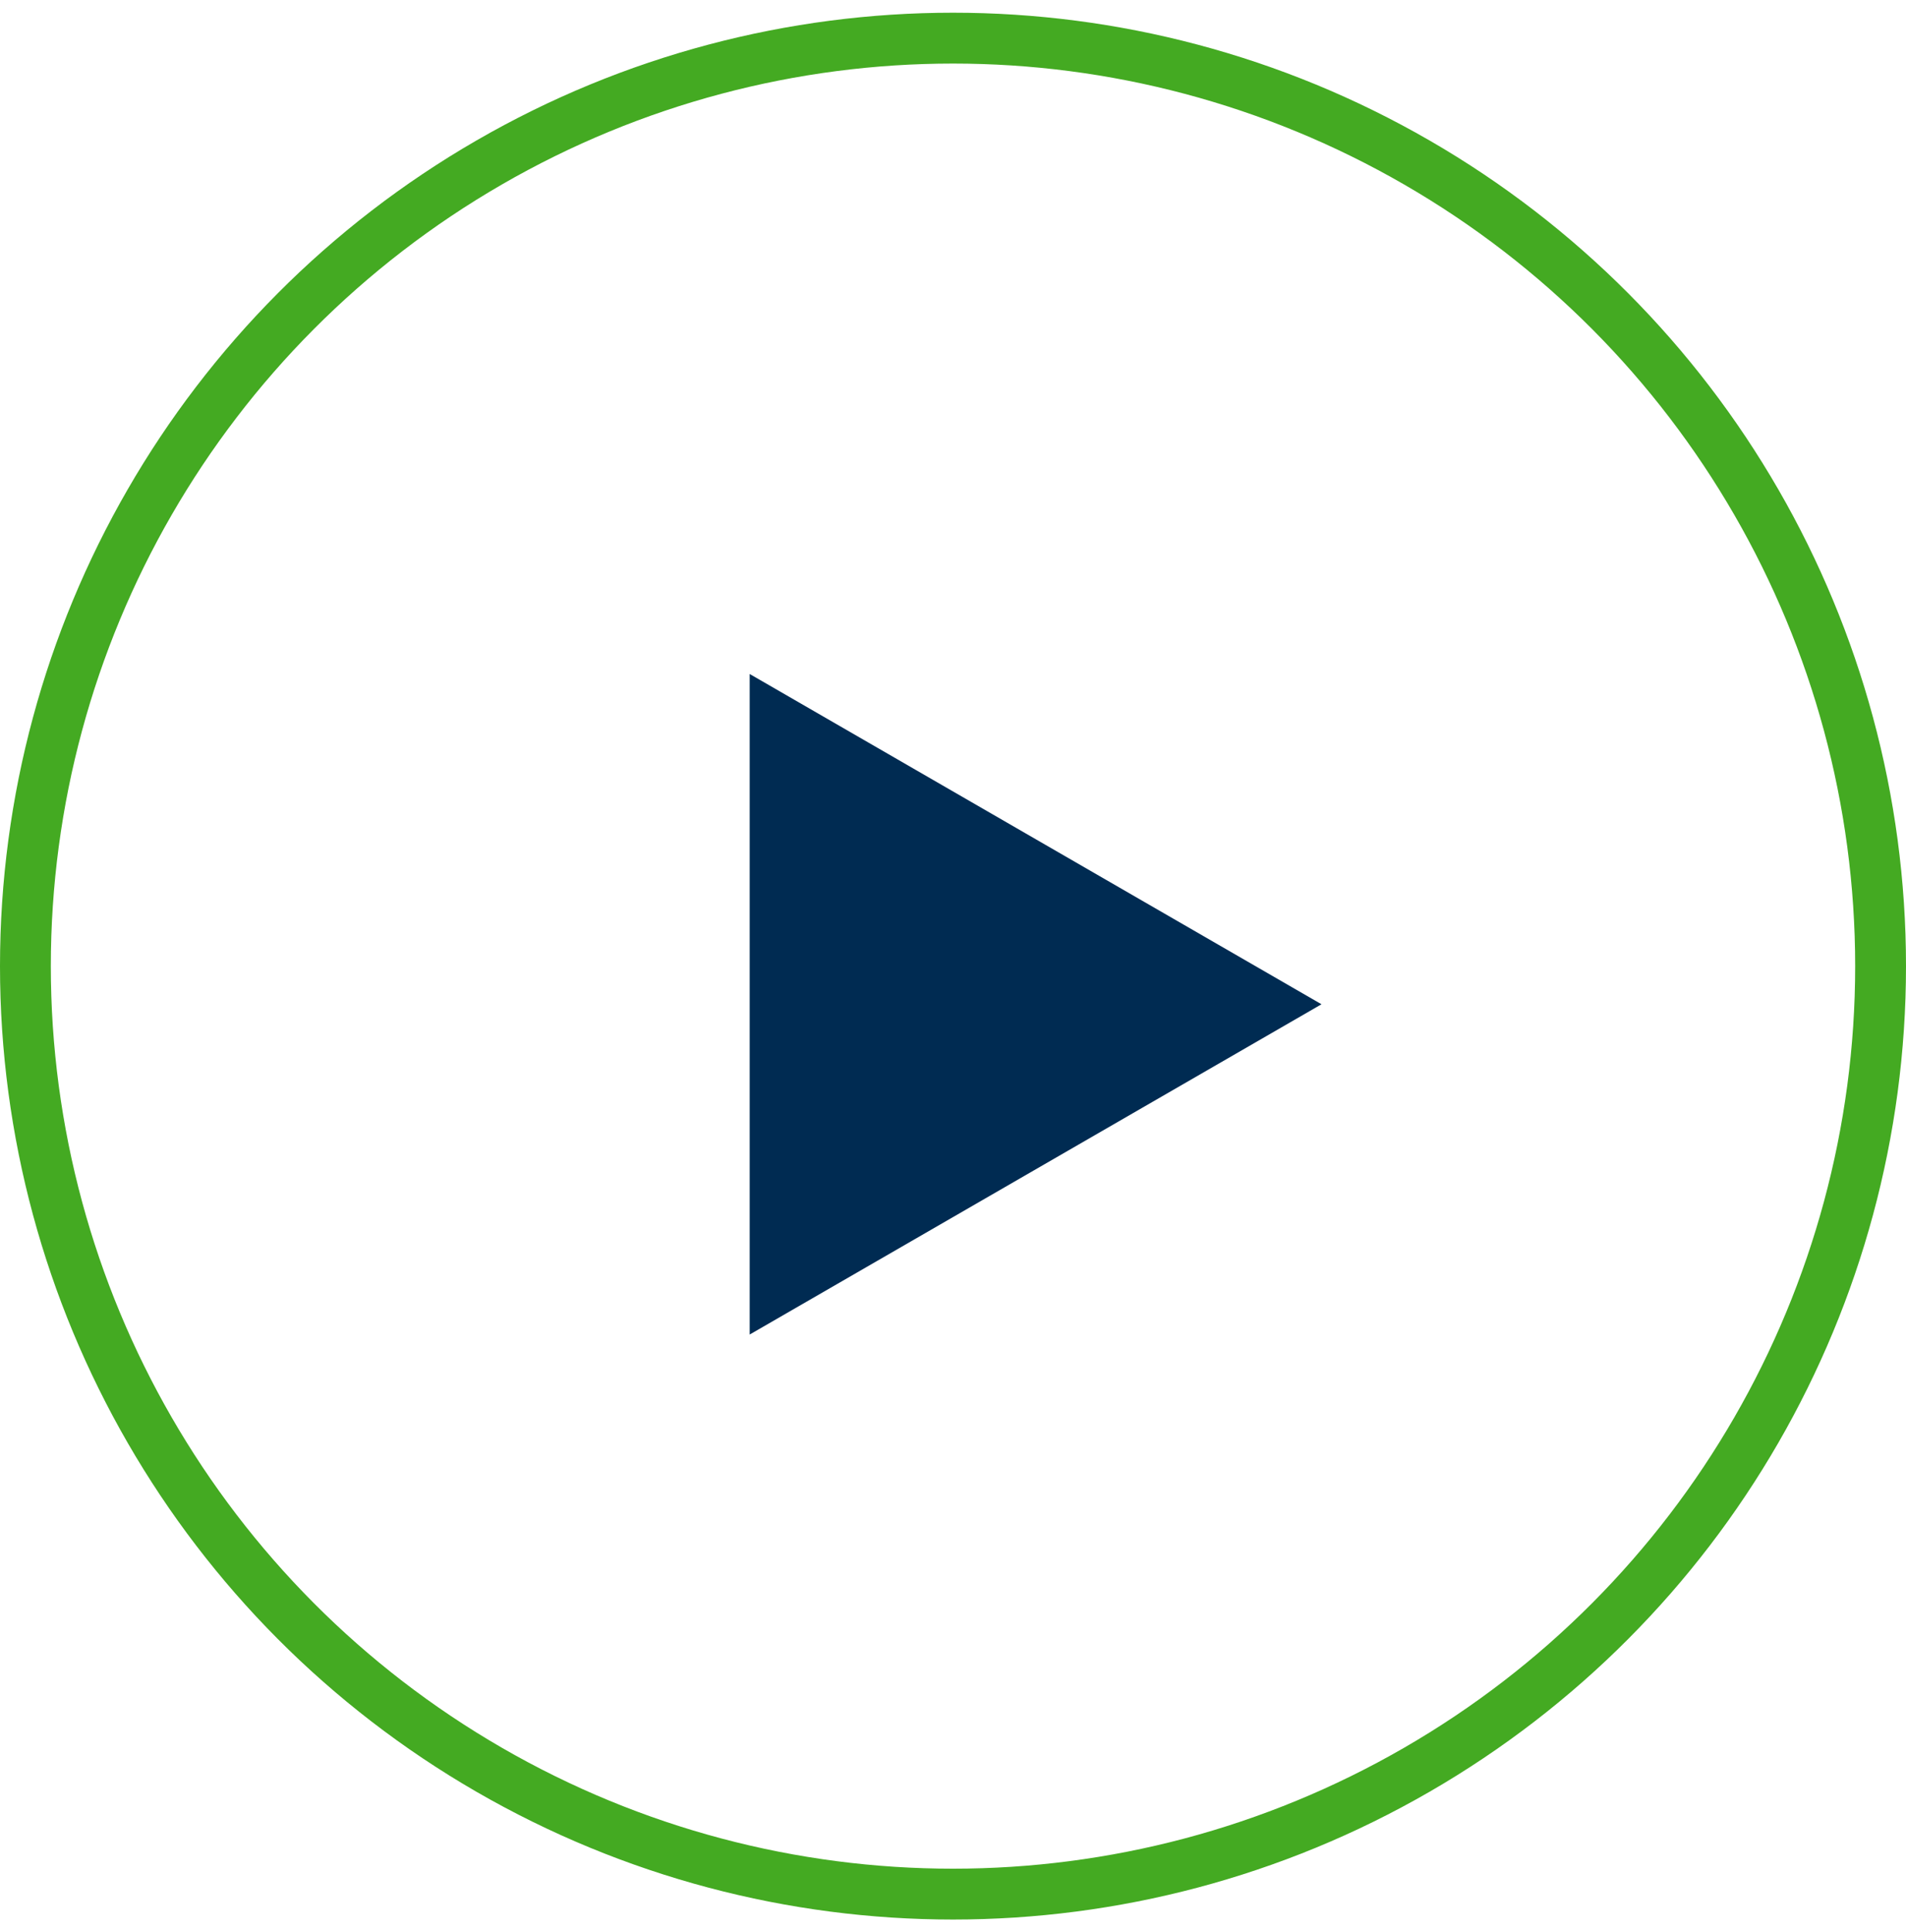
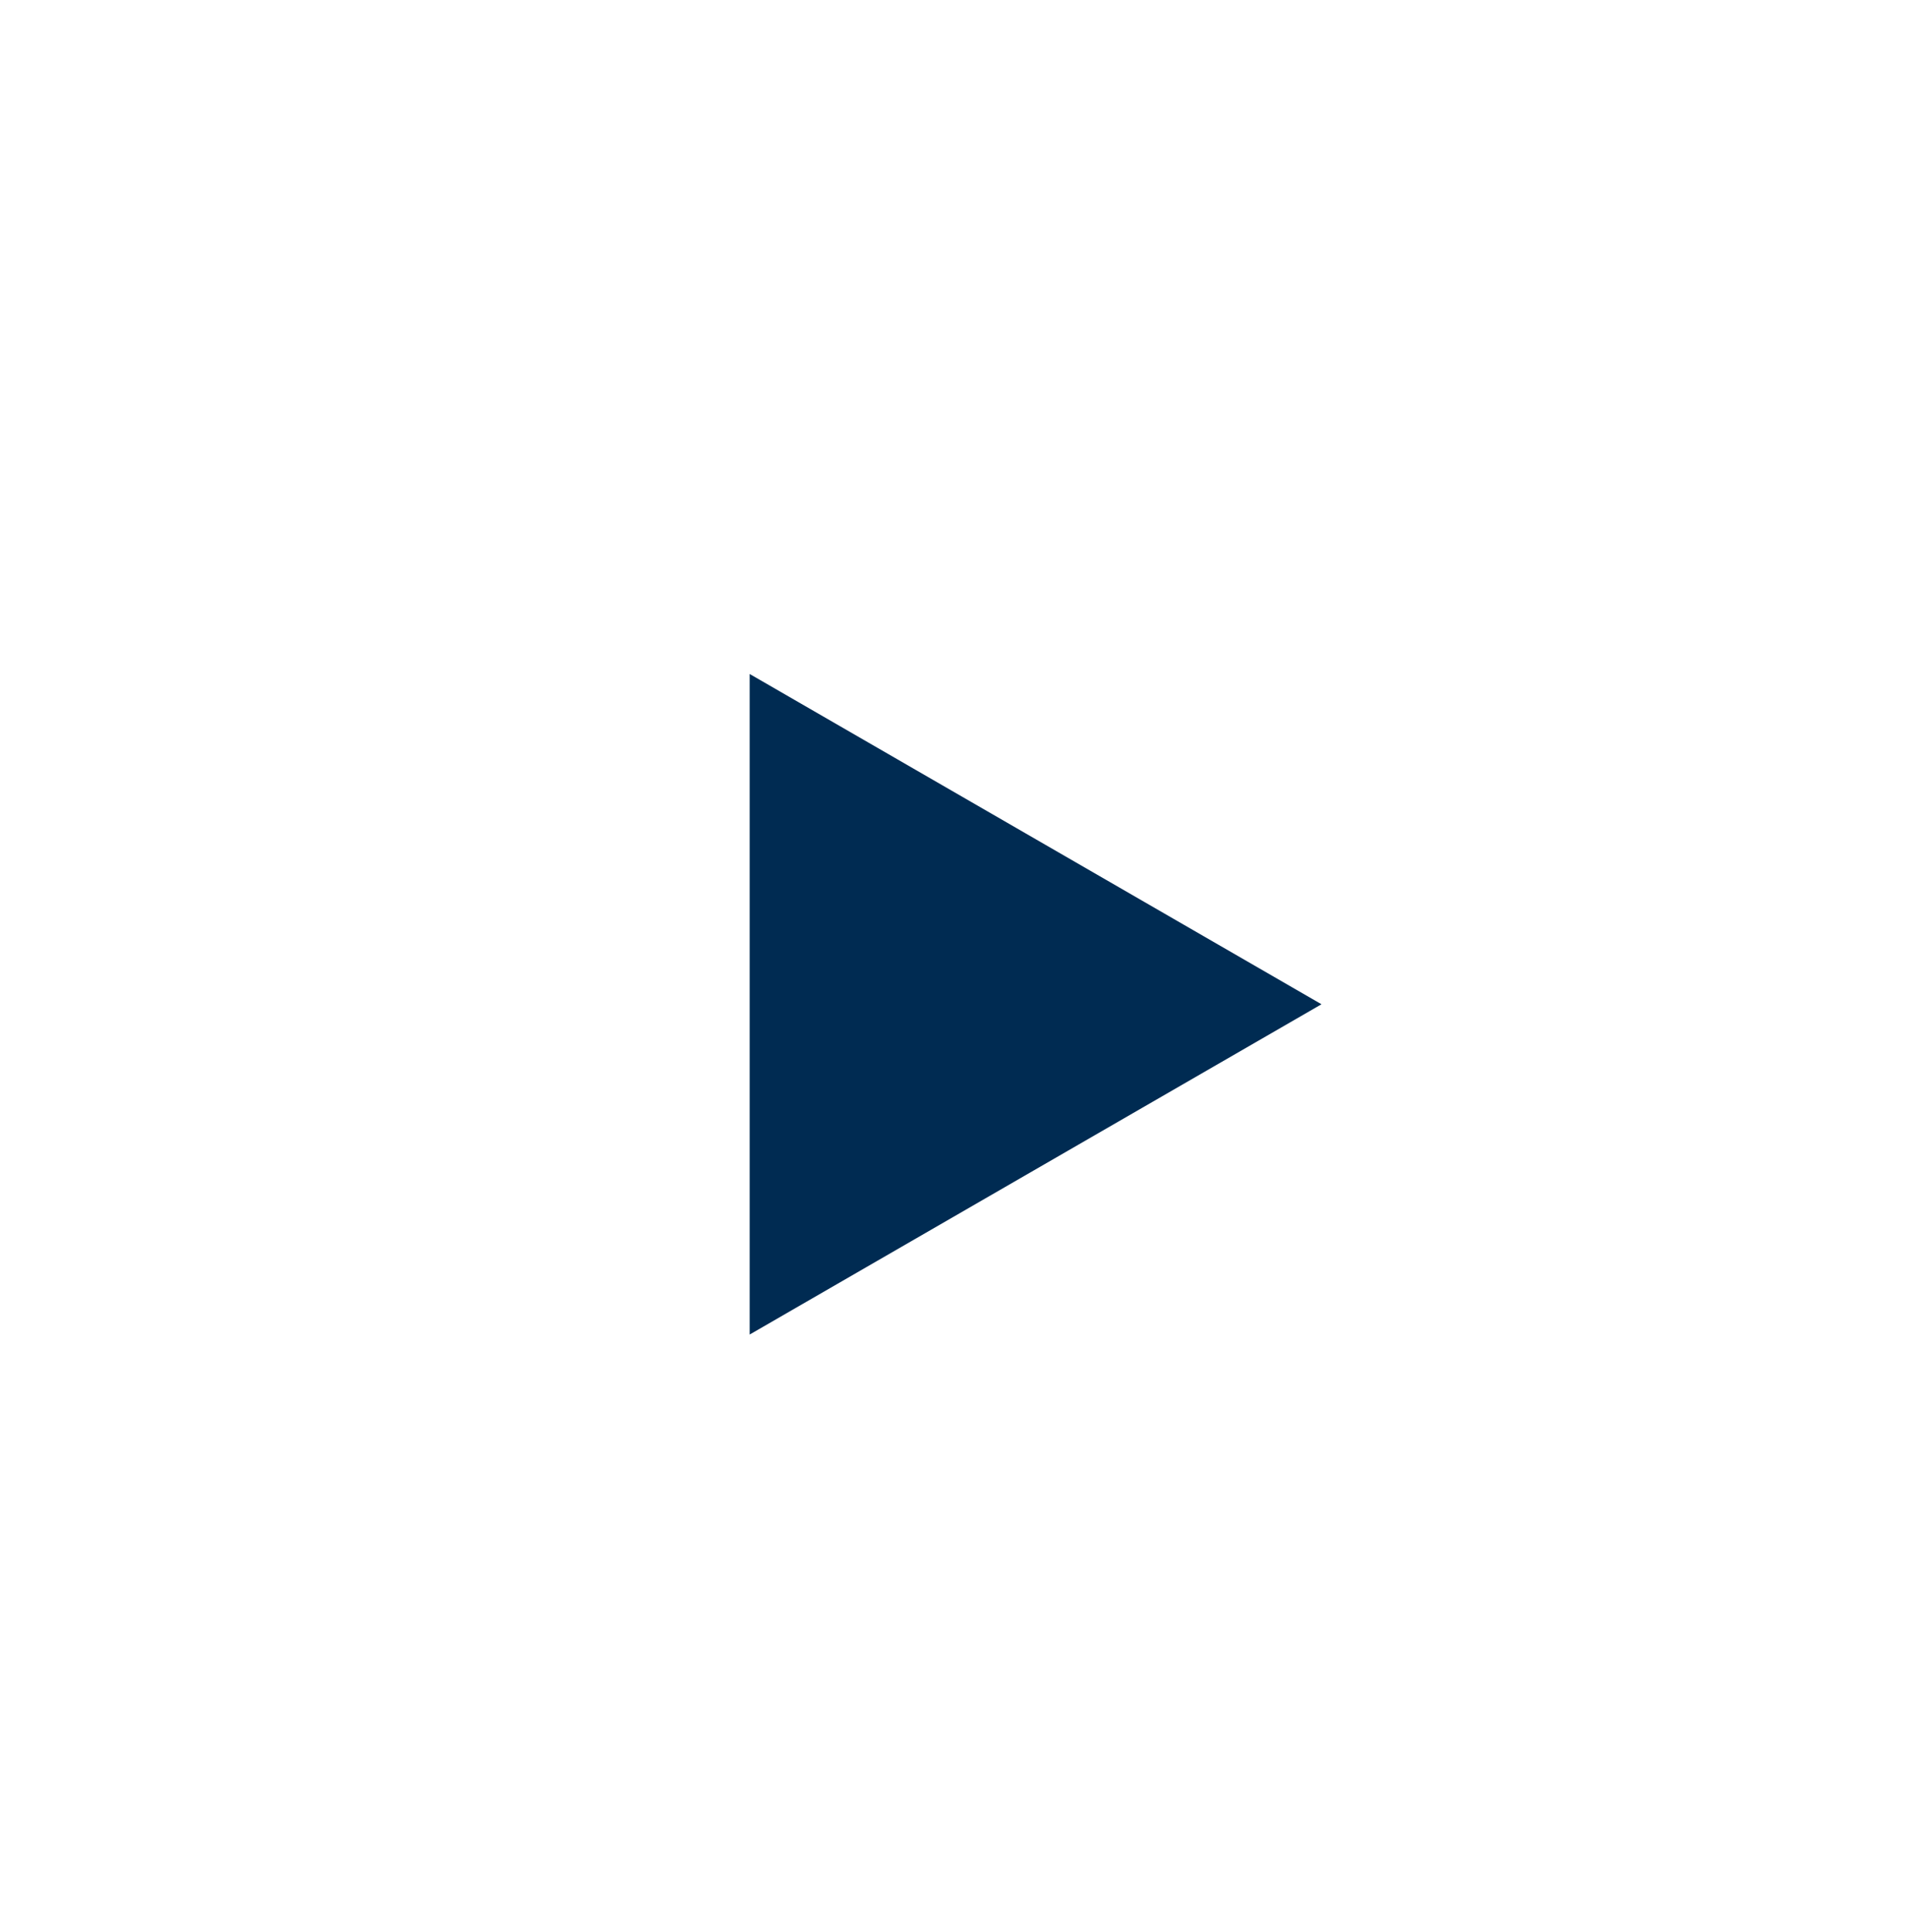
<svg xmlns="http://www.w3.org/2000/svg" width="75" height="76" fill="none">
  <path d="M52 39.5L29.5 52.49V26.51L52 39.5z" fill="#002B52" />
-   <circle cx="37.5" cy="38" r="36.5" stroke="#4A2" stroke-width="2" />
</svg>